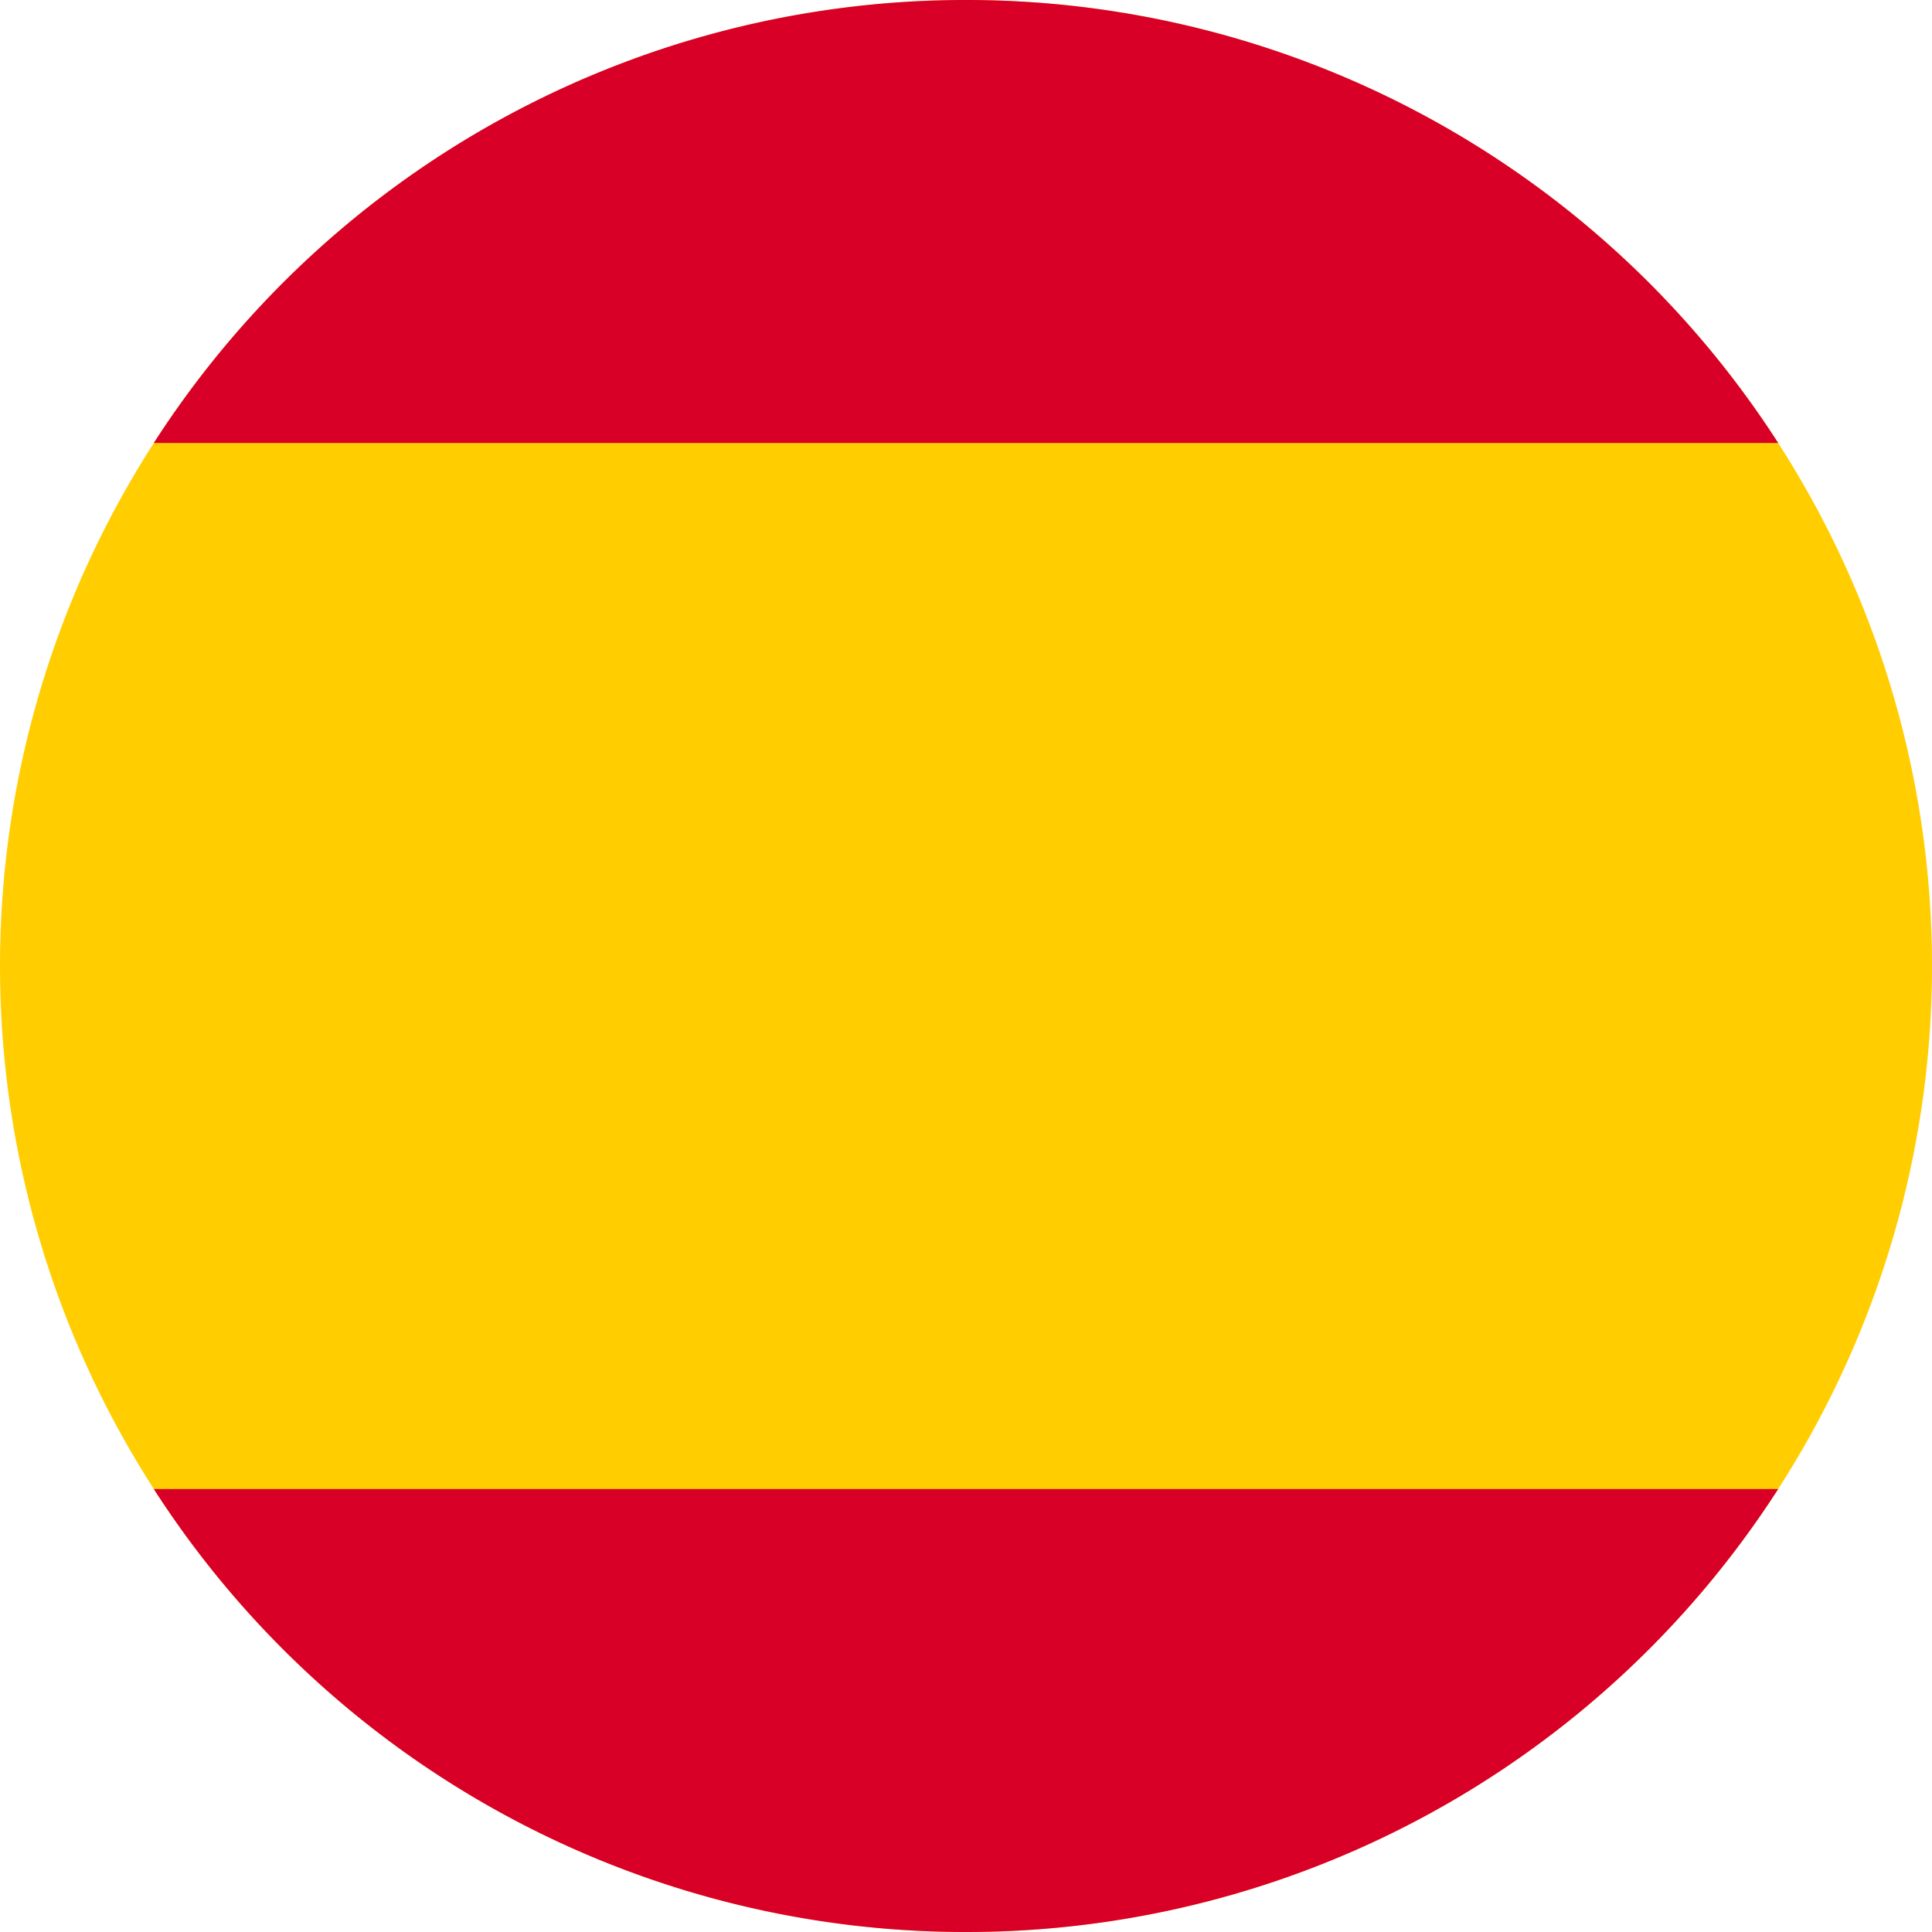
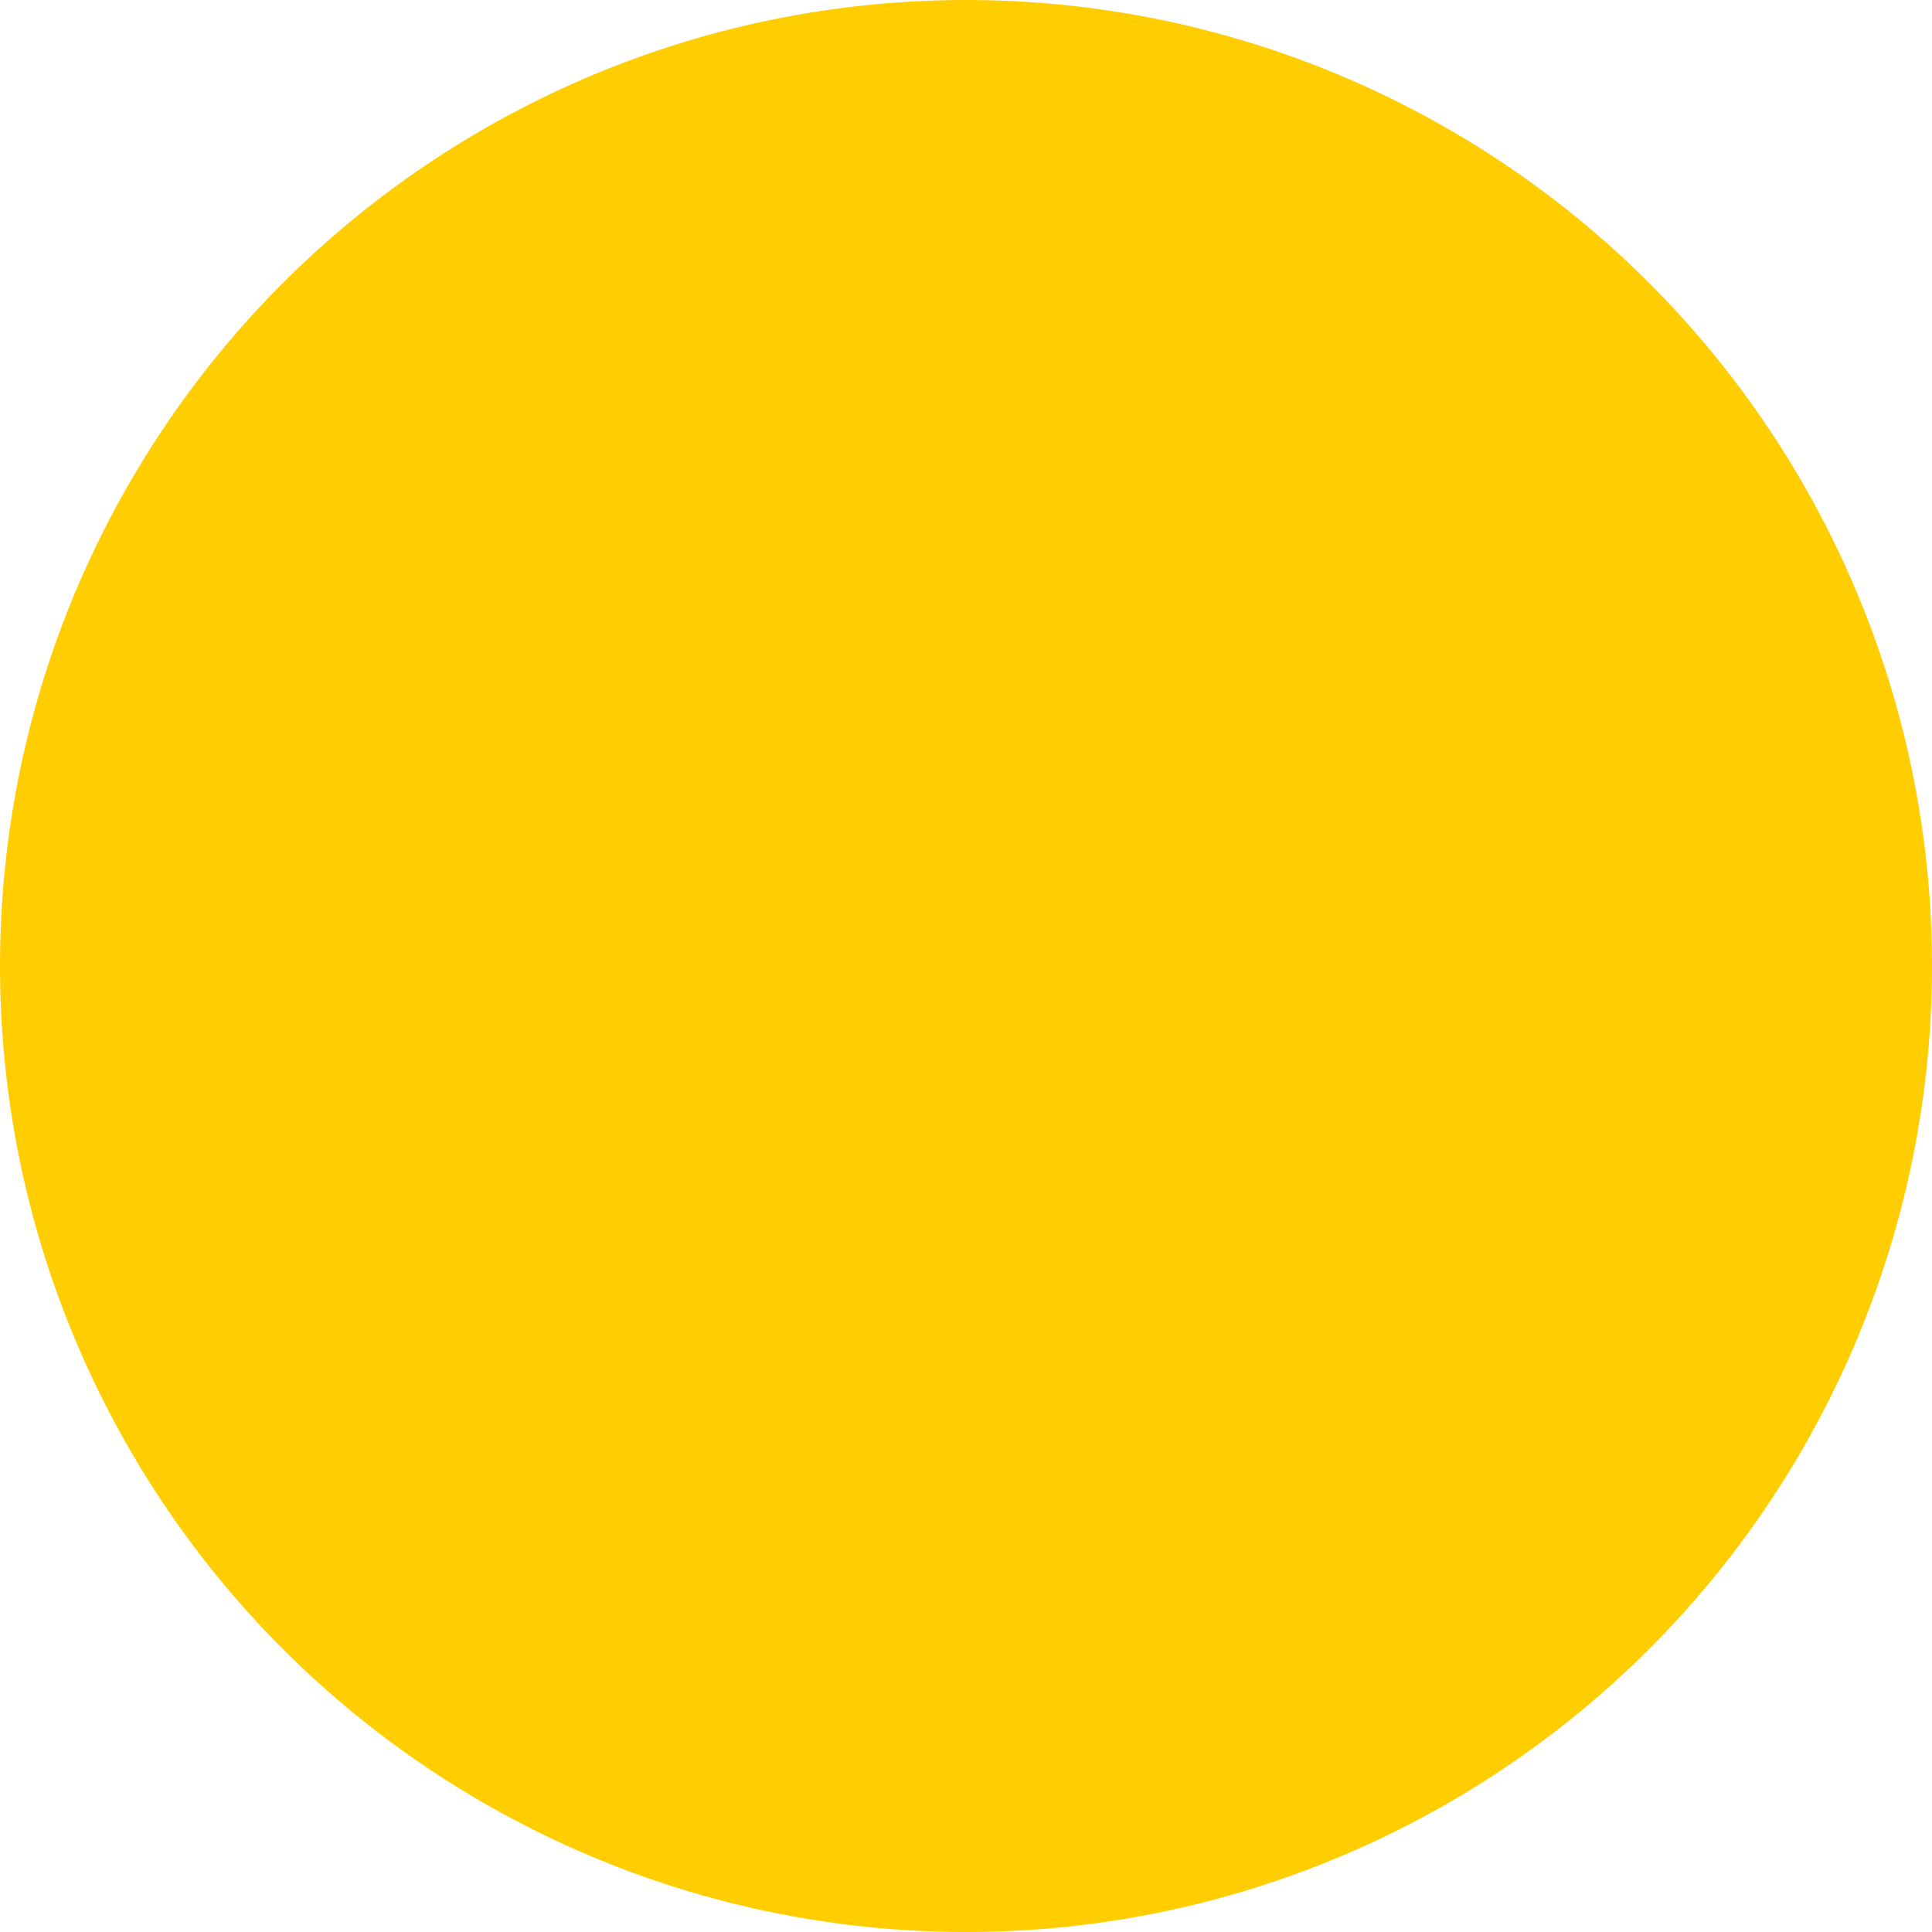
<svg xmlns="http://www.w3.org/2000/svg" id="Layer_1" data-name="Layer 1" viewBox="0 0 512 512">
  <defs>
    <style>.cls-1{fill:#ffcd00;}.cls-2{fill:#d80027;}</style>
  </defs>
  <circle class="cls-1" cx="256" cy="256" r="256" />
-   <path class="cls-2" d="M256,0A255.78,255.78,0,0,0,40.76,117.39H471.24A255.78,255.78,0,0,0,256,0Z" />
-   <path class="cls-2" d="M256,512A255.78,255.78,0,0,0,471.24,394.61H40.76A255.78,255.78,0,0,0,256,512Z" />
</svg>